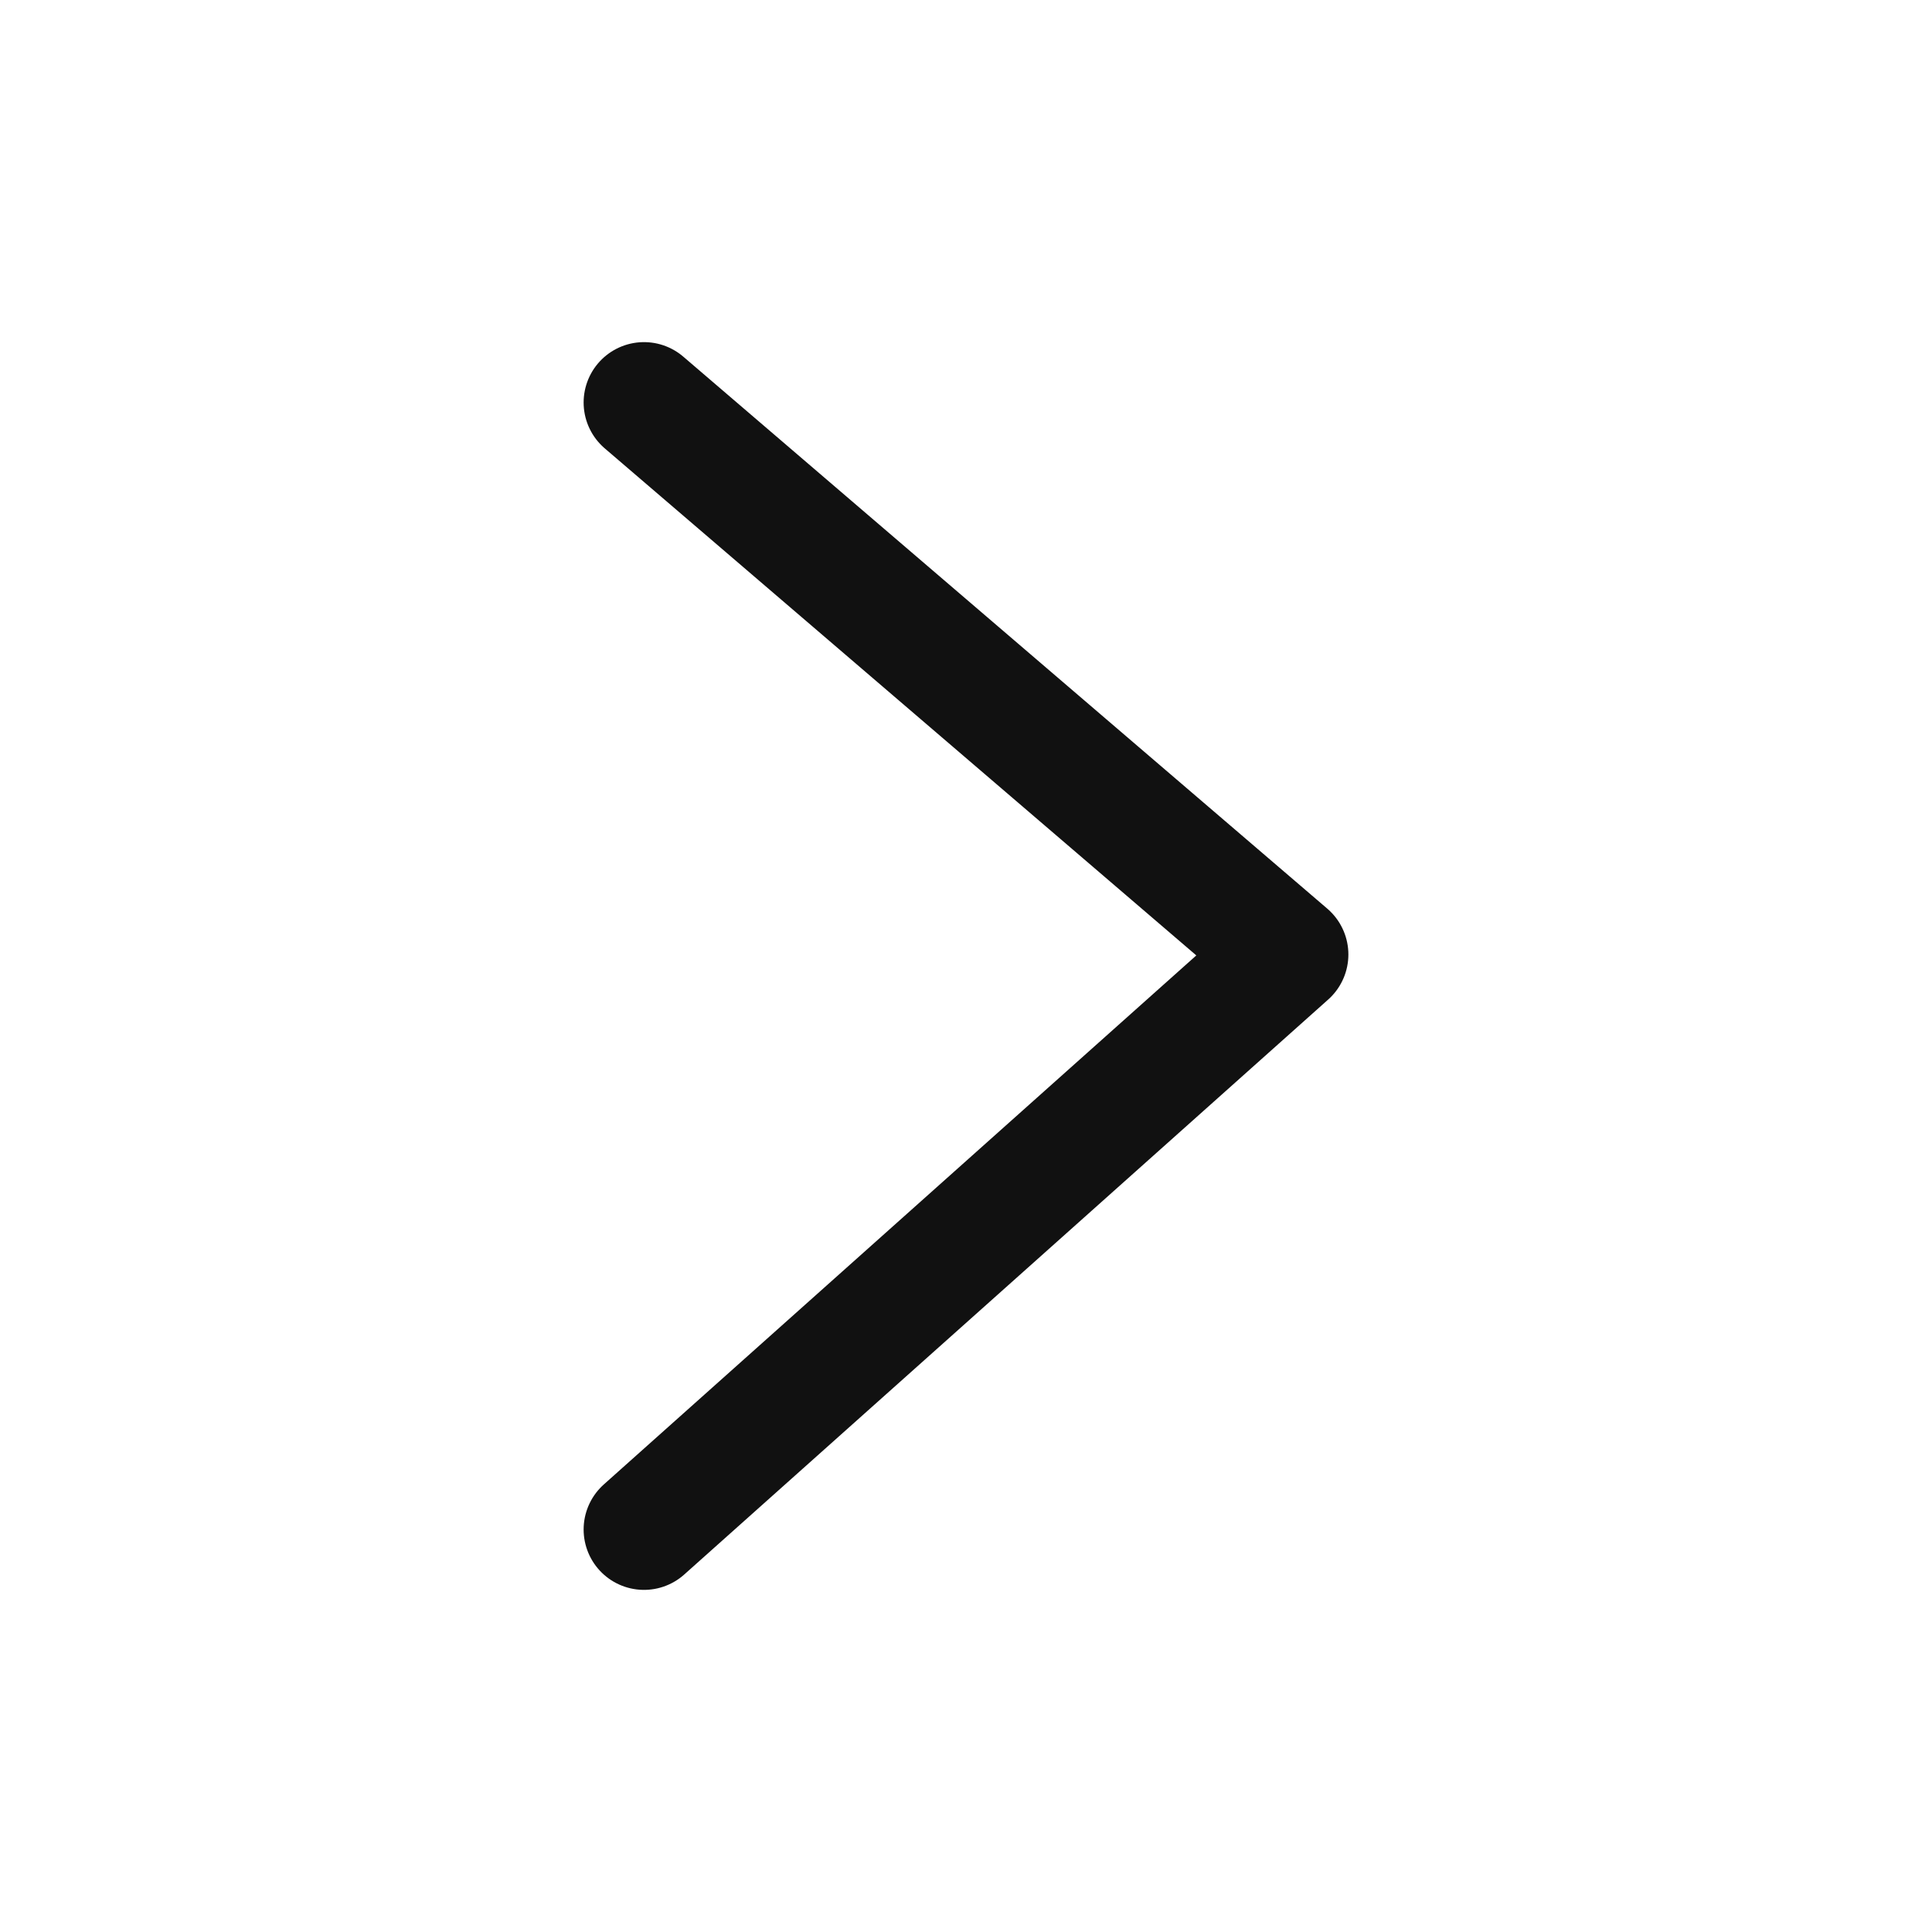
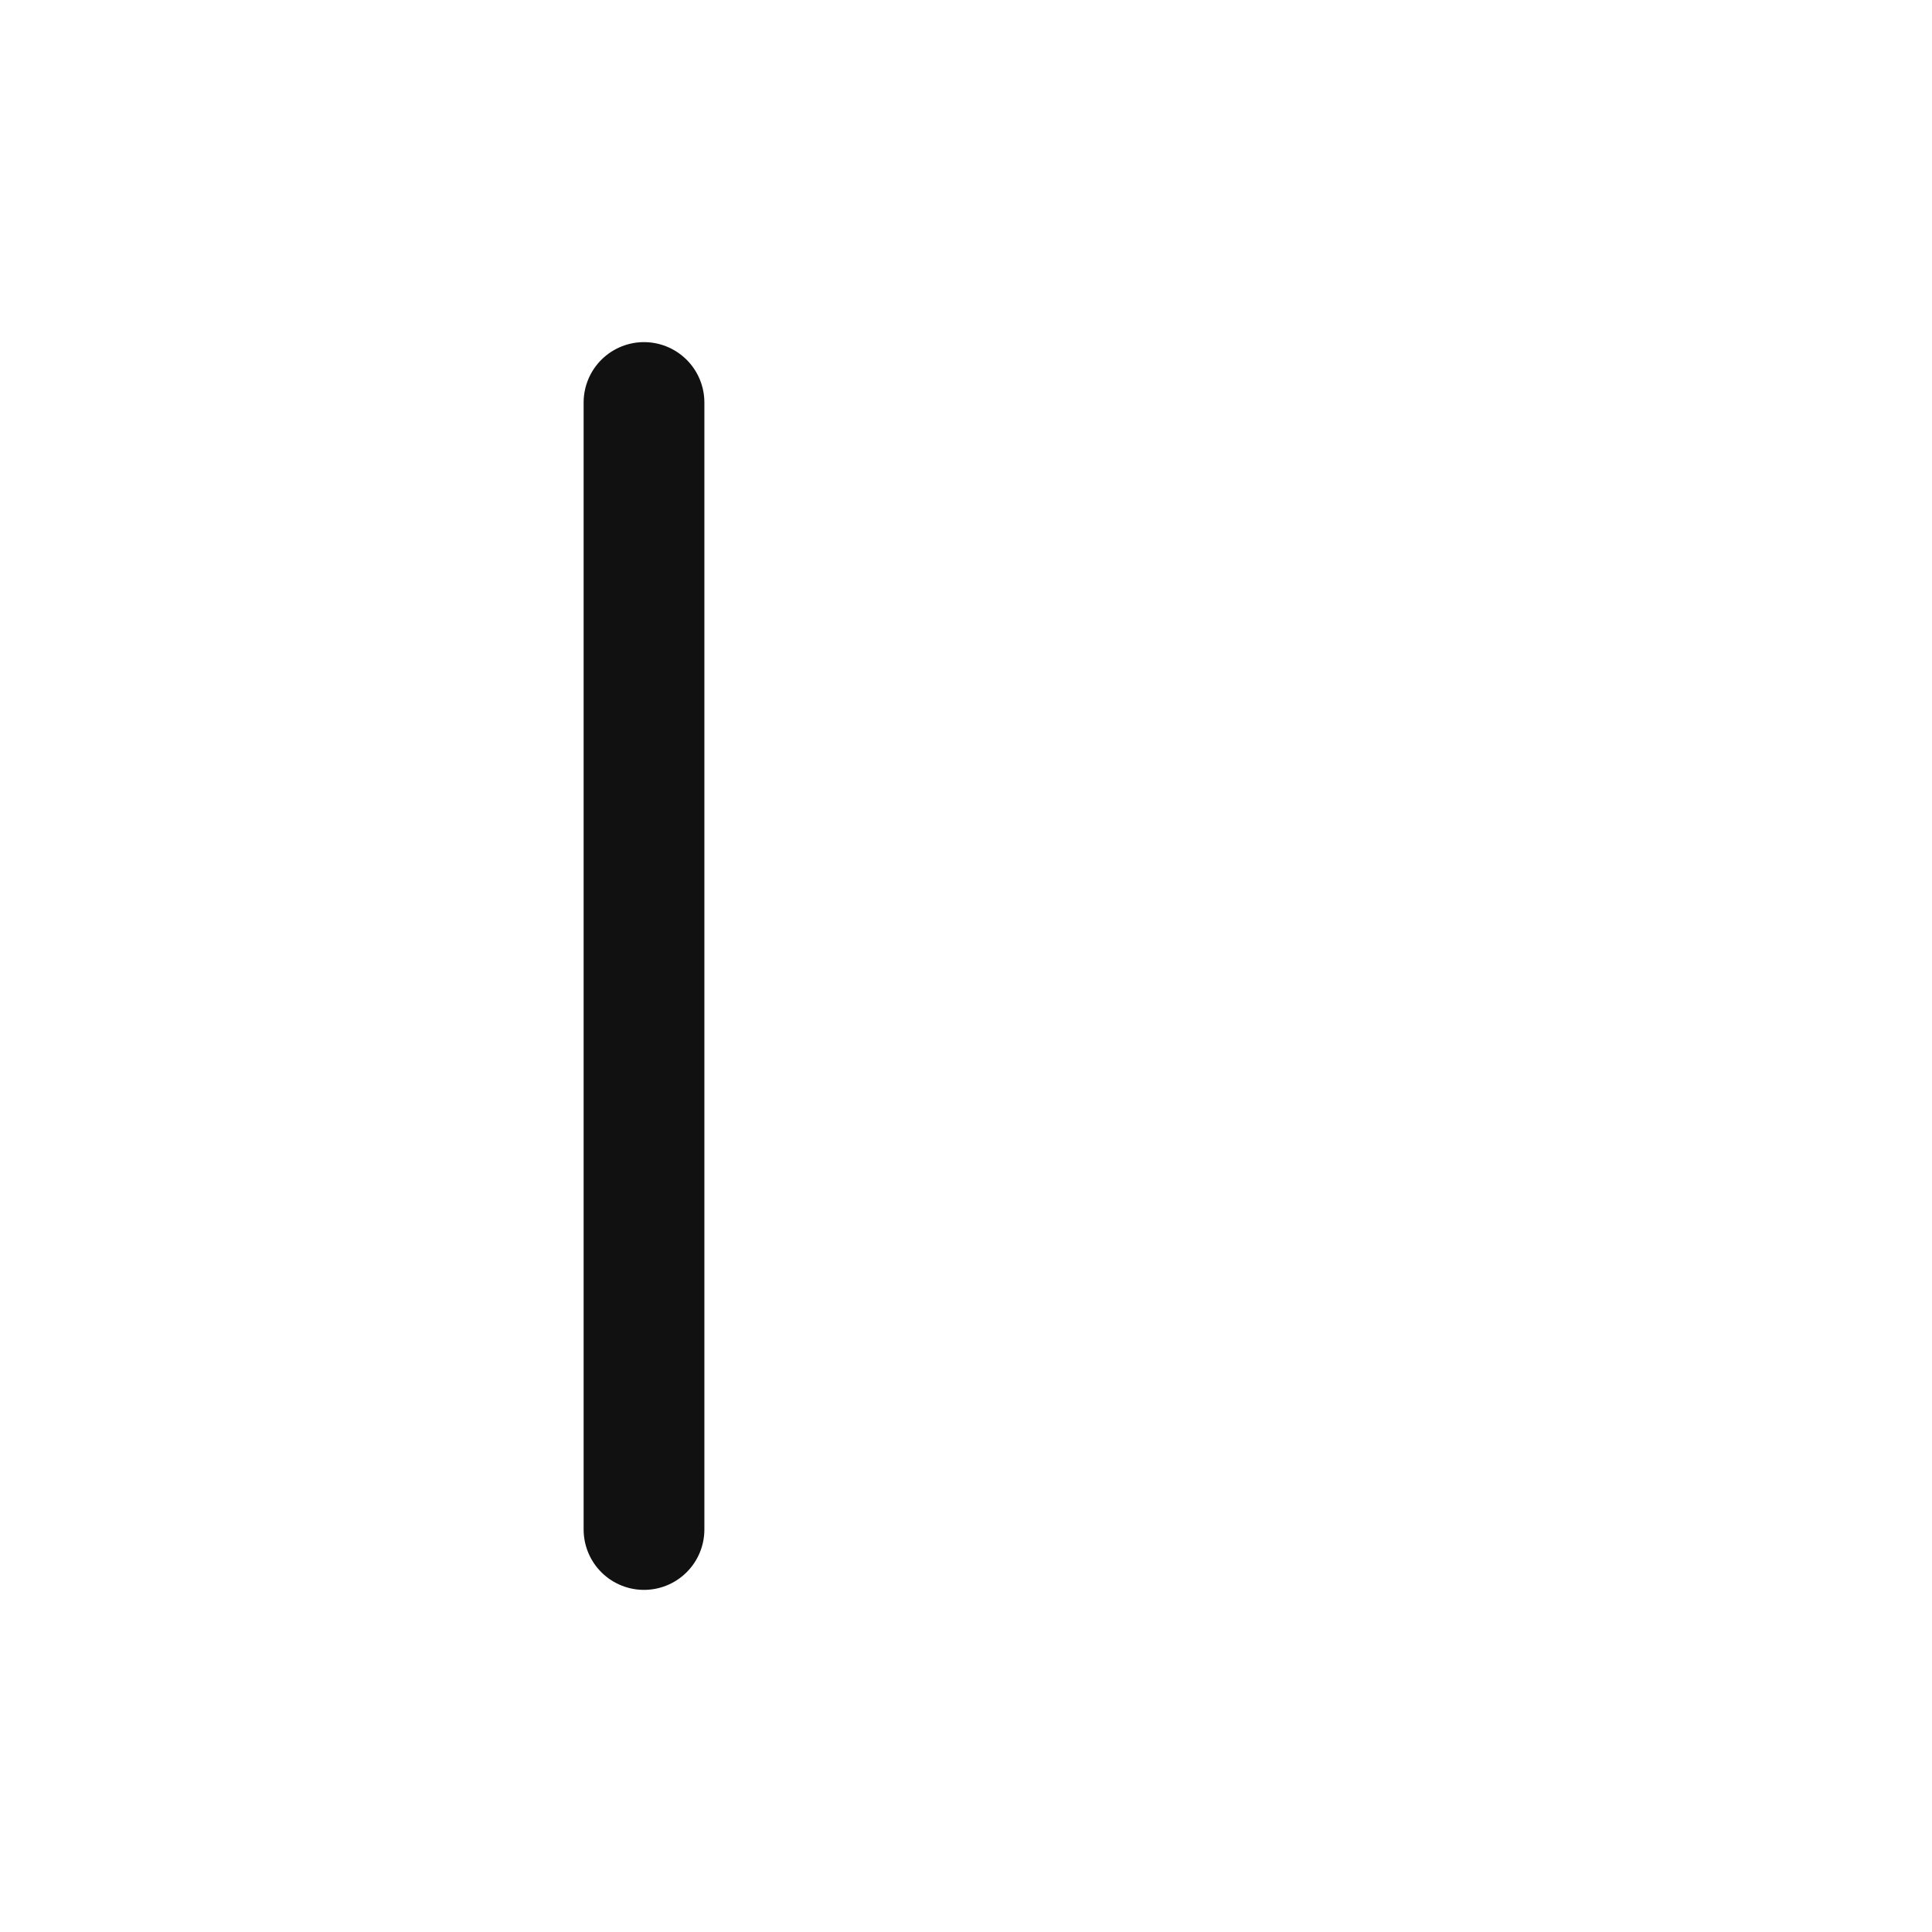
<svg xmlns="http://www.w3.org/2000/svg" width="24" height="24" viewBox="0 0 24 24" fill="none">
-   <path d="M8 19L16 11.857L8 5" stroke="#111111" stroke-width="1.5" stroke-linecap="round" stroke-linejoin="round" />
+   <path d="M8 19L8 5" stroke="#111111" stroke-width="1.5" stroke-linecap="round" stroke-linejoin="round" />
</svg>